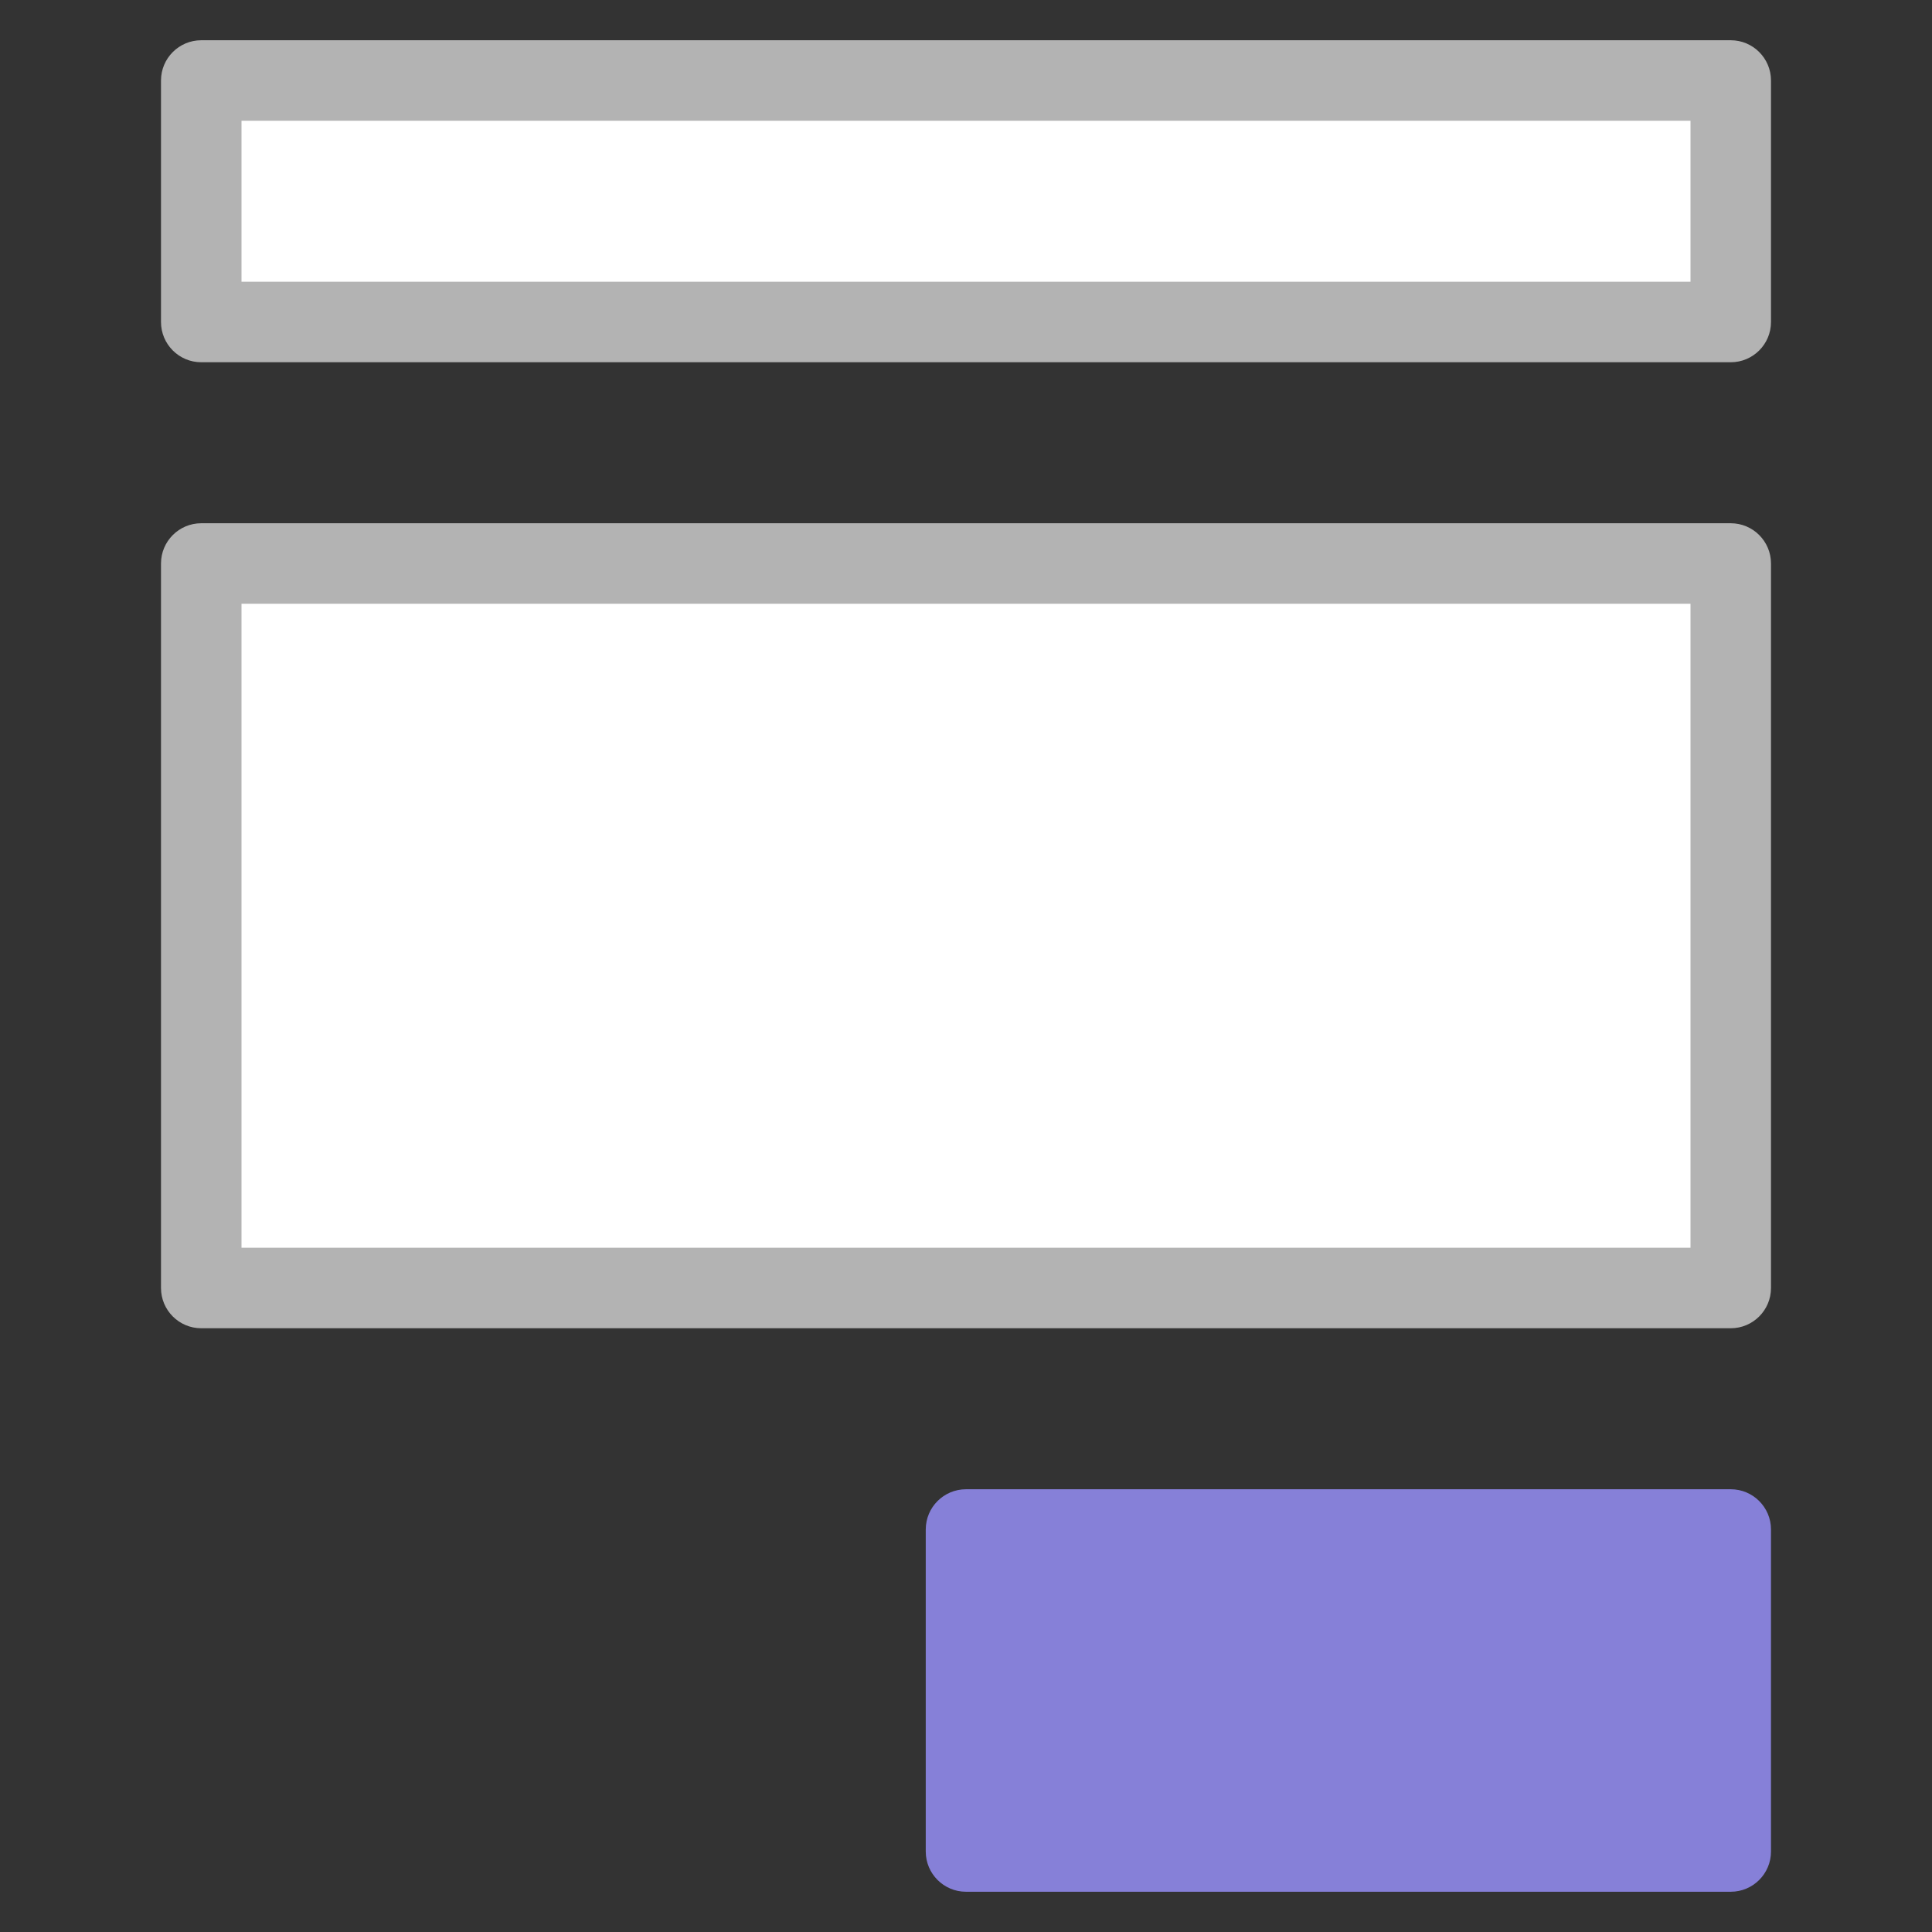
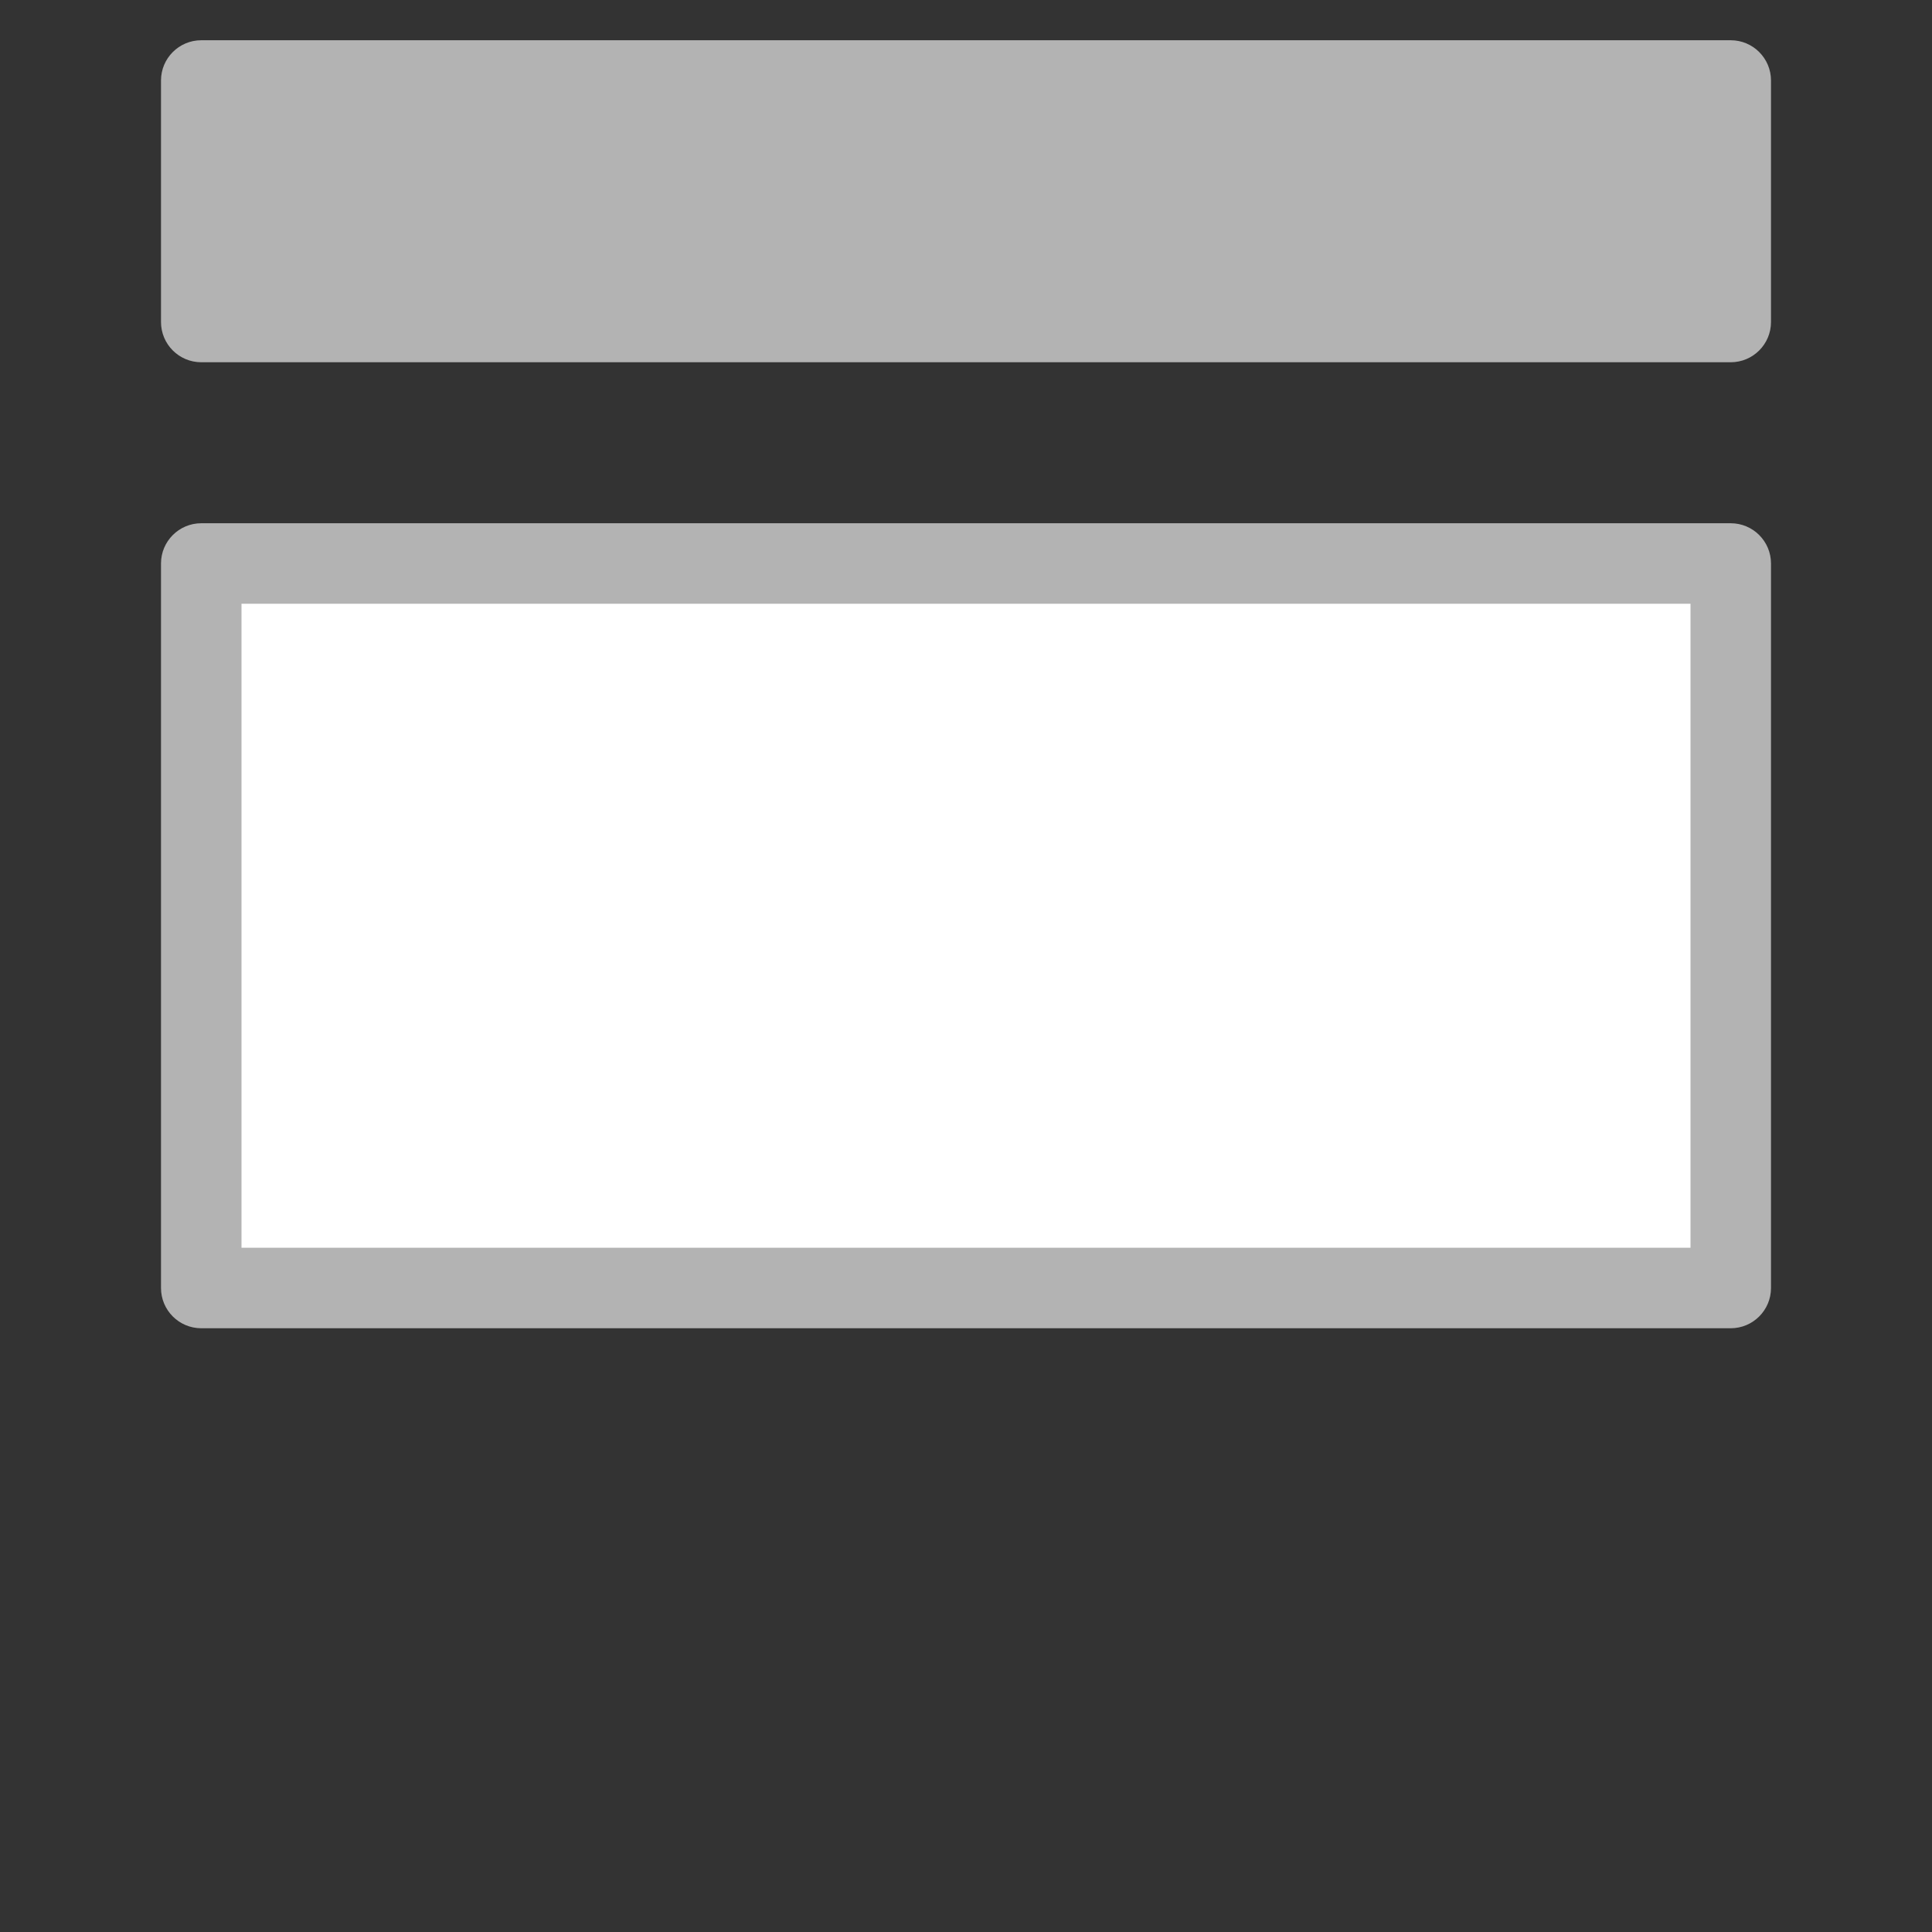
<svg xmlns="http://www.w3.org/2000/svg" viewBox="0 0 48 48" width="48" height="48">
  <rect x="0" y="0" width="48" height="48" fill="#333333" stroke="none" />
  <g class="nc-icon-wrapper">
-     <path fill="#8680D8" d="M43,47H24c-0.552,0-1-0.448-1-1v-8c0-0.552,0.448-1,1-1h19c0.552,0,1,0.448,1,1v8C44,46.552,43.552,47,43,47 z" />
    <path fill="#B3B3B3" d="M43,33H5c-0.552,0-1-0.448-1-1V14c0-0.552,0.448-1,1-1h38c0.552,0,1,0.448,1,1v18C44,32.552,43.552,33,43,33 z" />
    <rect x="6" y="15" fill="#FFFFFF" width="36" height="16" />
    <path fill="#B3B3B3" d="M43,9H5C4.448,9,4,8.552,4,8V2c0-0.552,0.448-1,1-1h38c0.552,0,1,0.448,1,1v6C44,8.552,43.552,9,43,9z" />
-     <rect x="6" y="3" fill="#FFFFFF" width="36" height="4" />
  </g>
</svg>